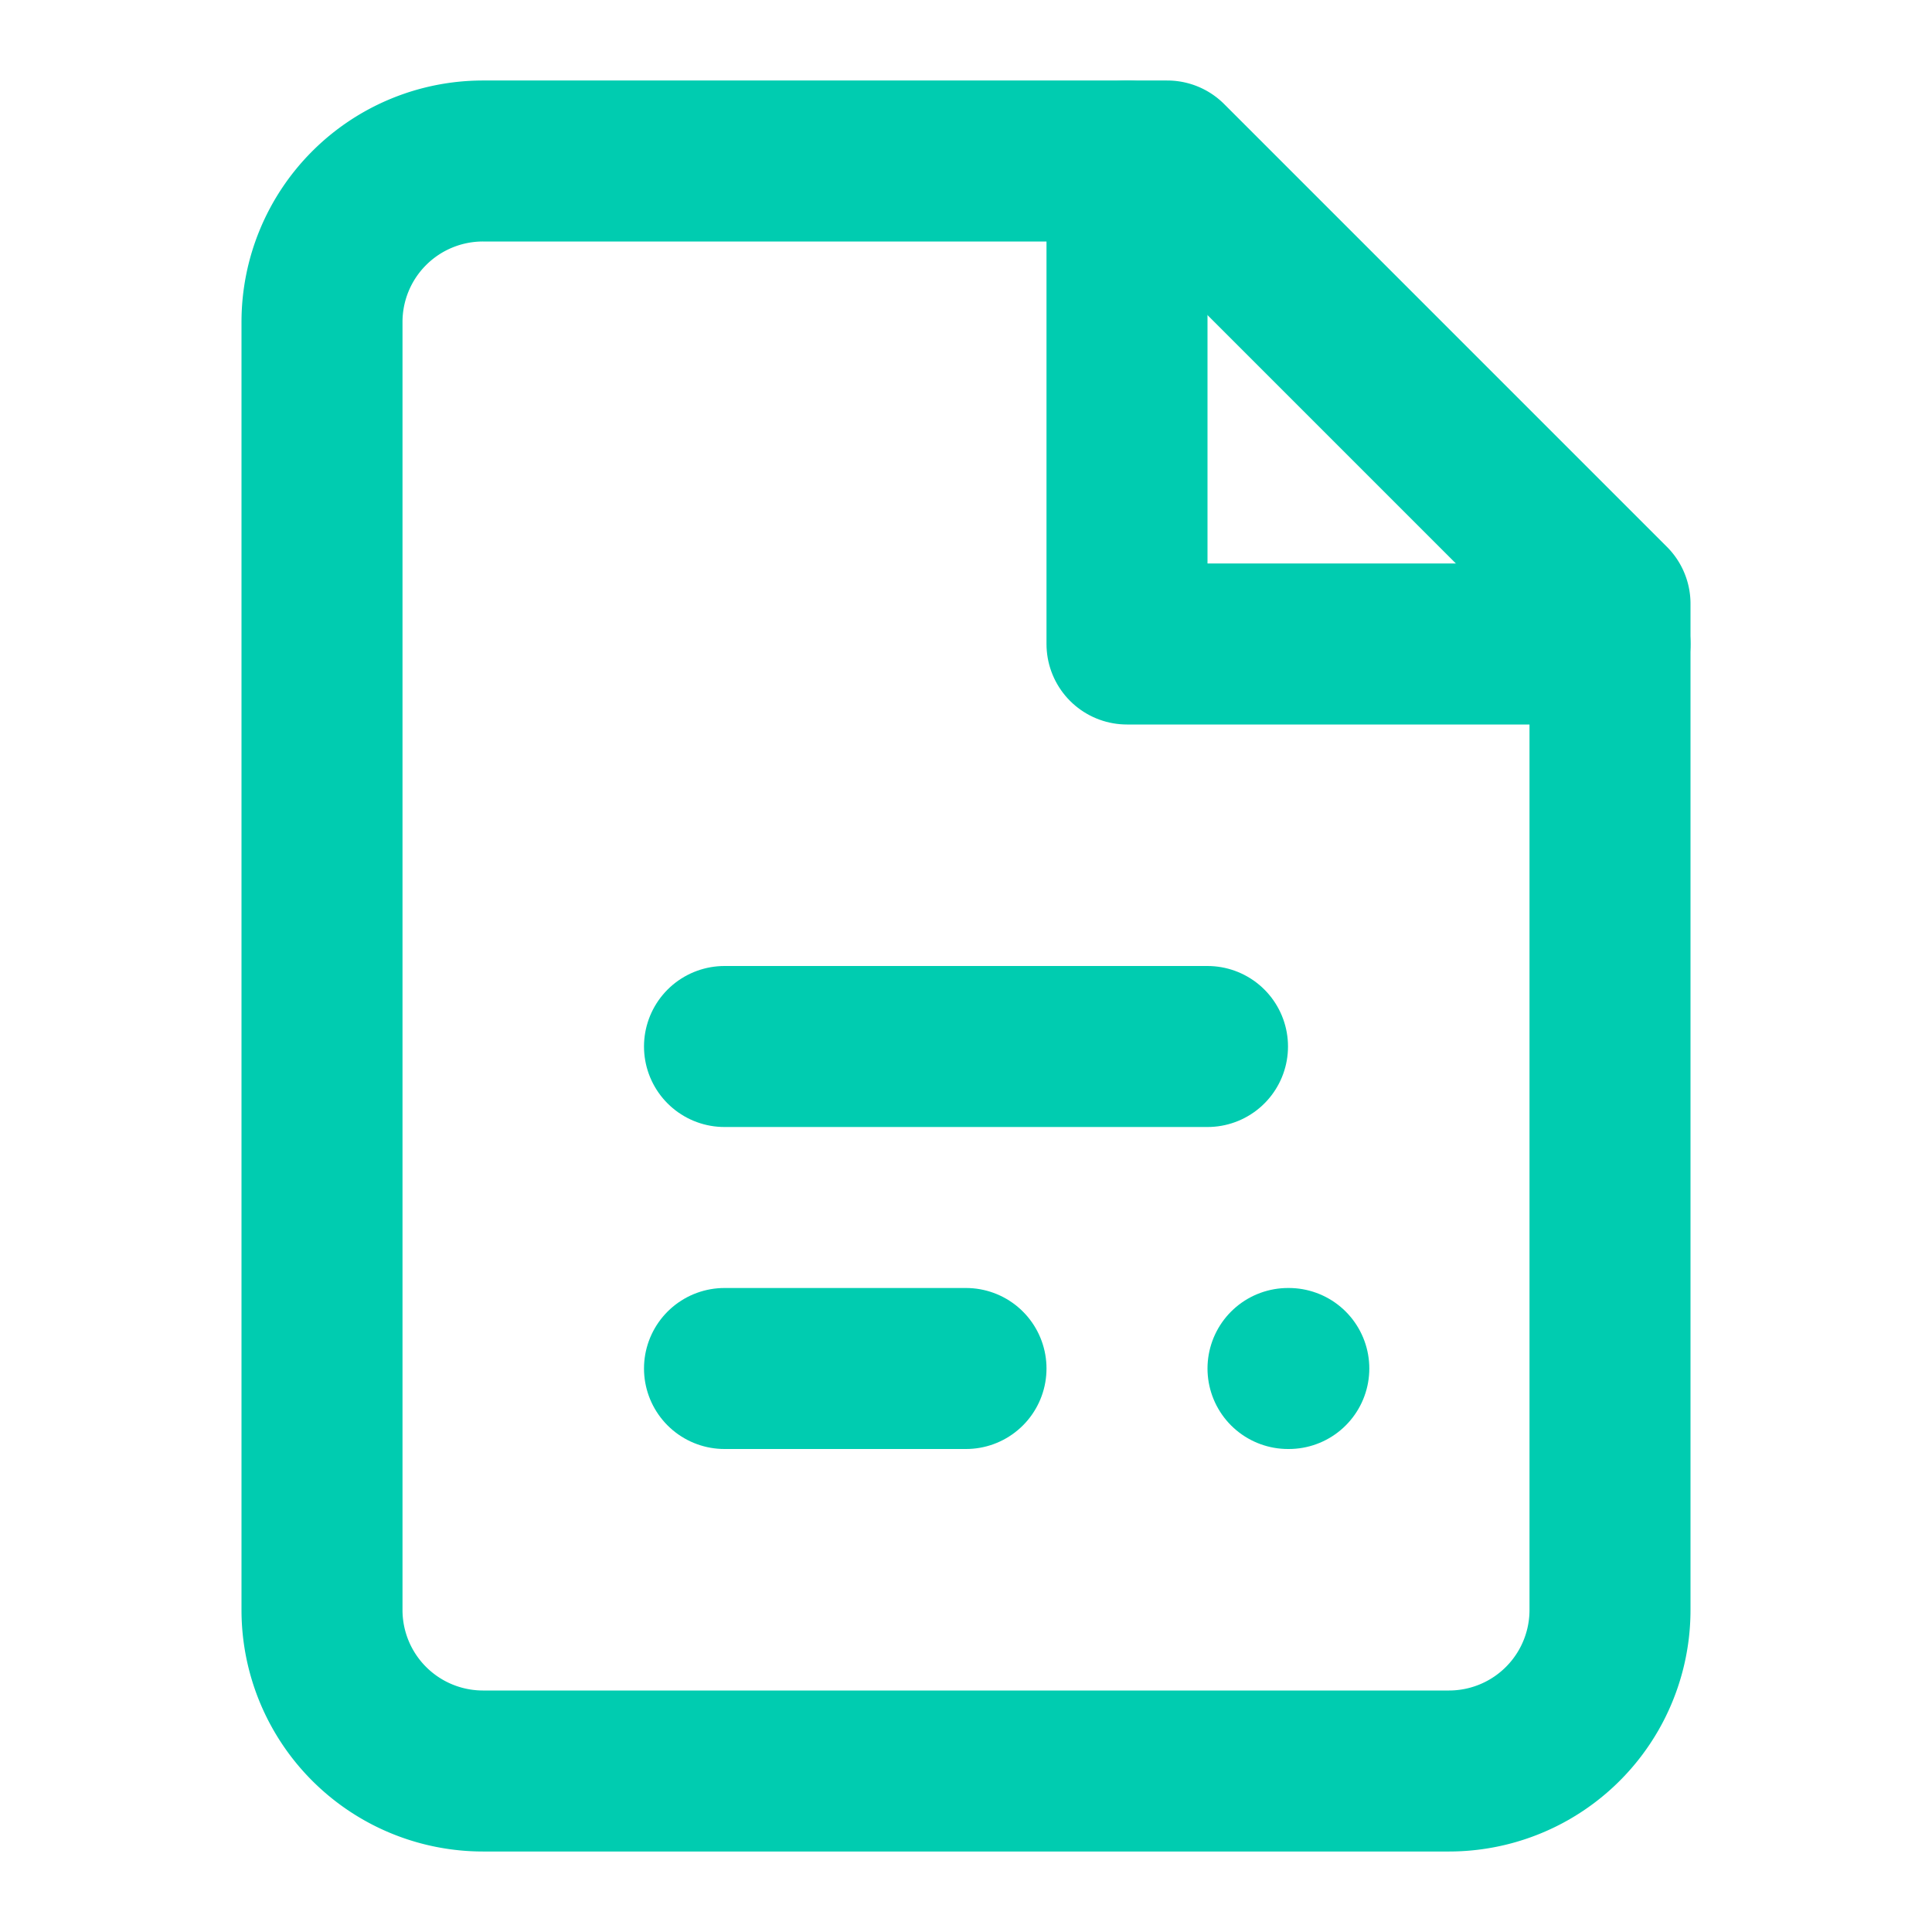
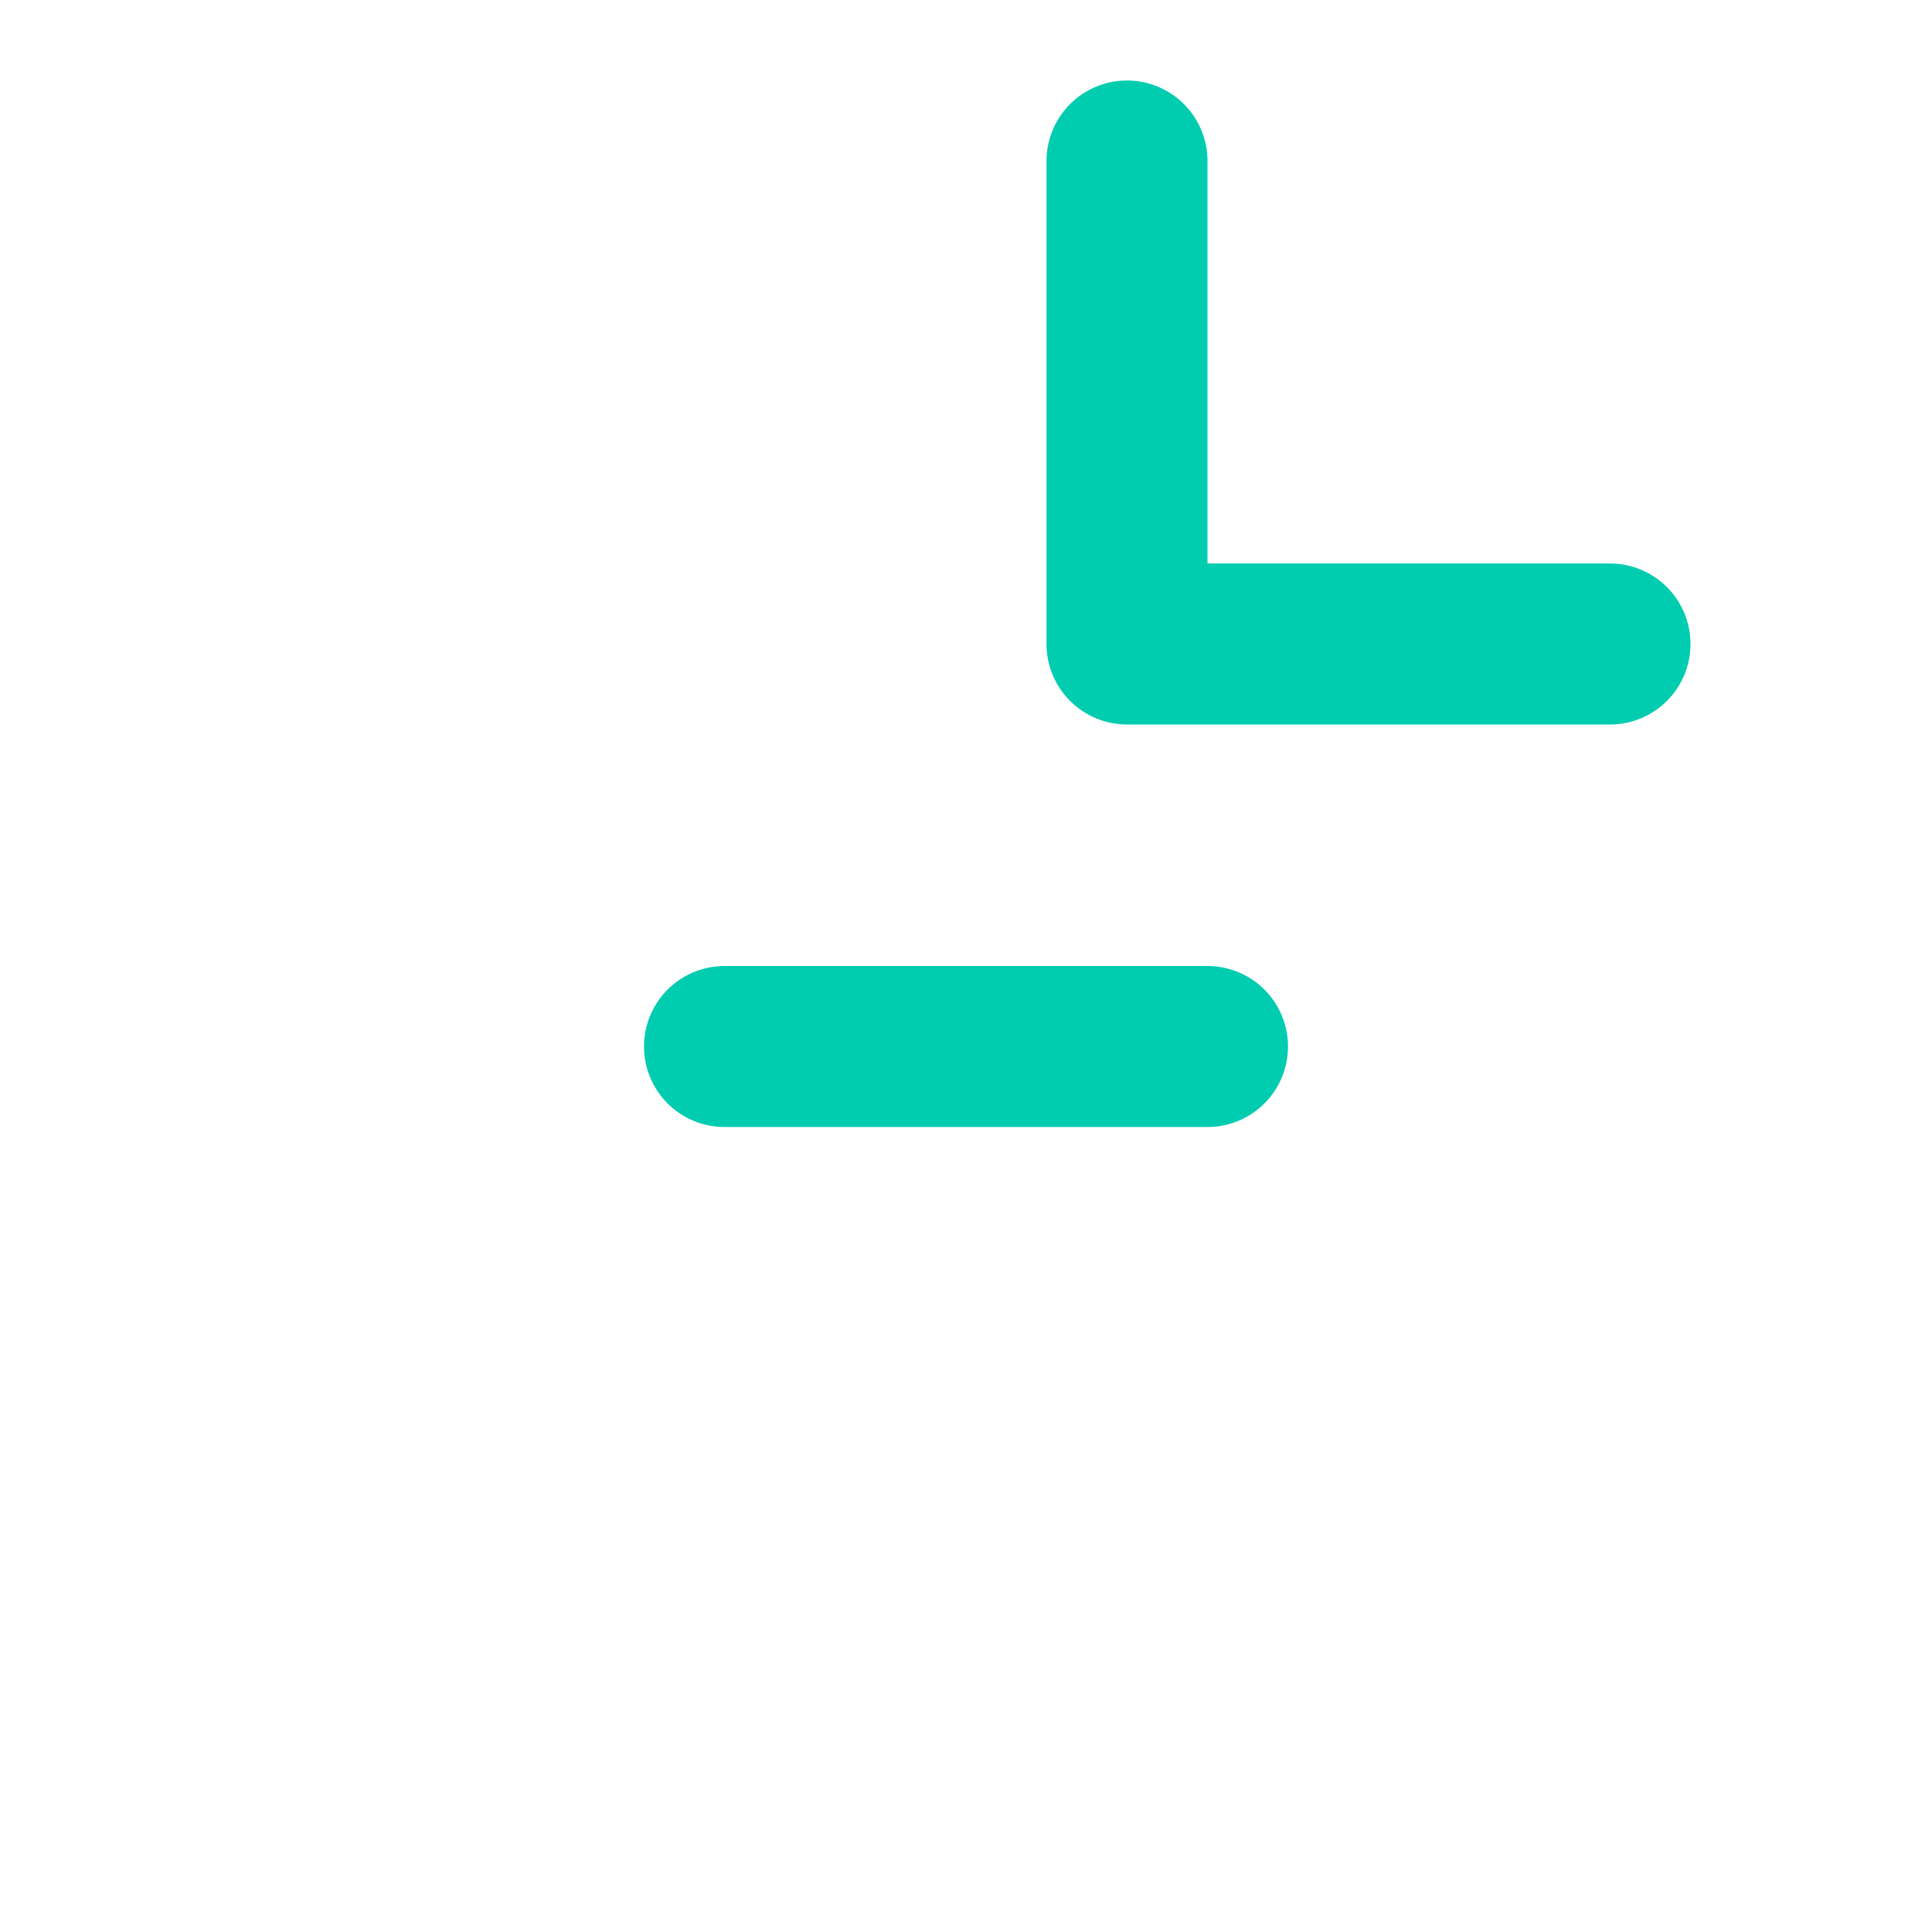
<svg xmlns="http://www.w3.org/2000/svg" width="24" height="24" viewBox="0 0 24 24" fill="none" stroke="#00ccb0" stroke-width="2" stroke-linecap="round" stroke-linejoin="round">
-   <path d="M14.5 2H6a2 2 0 0 0-2 2v16a2 2 0 0 0 2 2h12a2 2 0 0 0 2-2V7.5L14.5 2z" />
  <polyline points="14 2 14 8 20 8" />
  <path d="M9 13h6" />
-   <path d="M9 17h3" />
-   <path d="M16 17h.01" />
</svg>